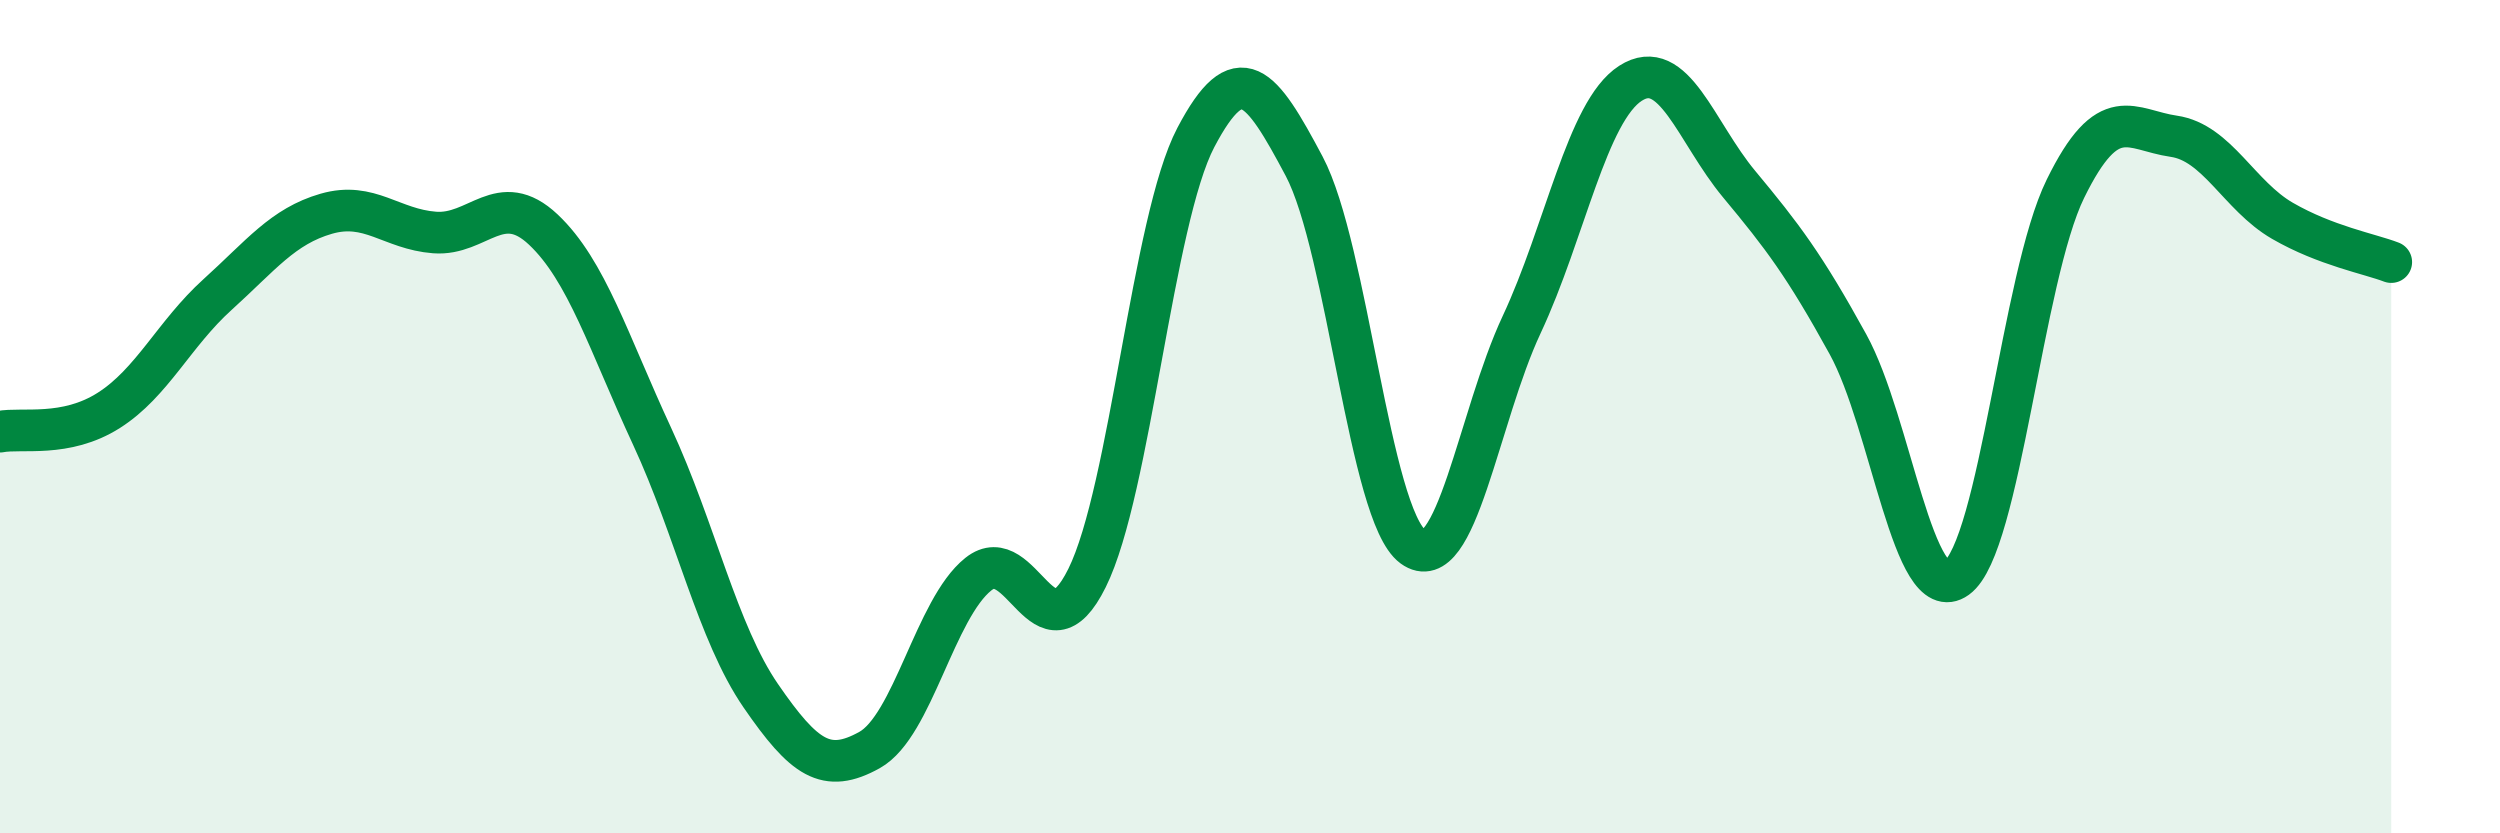
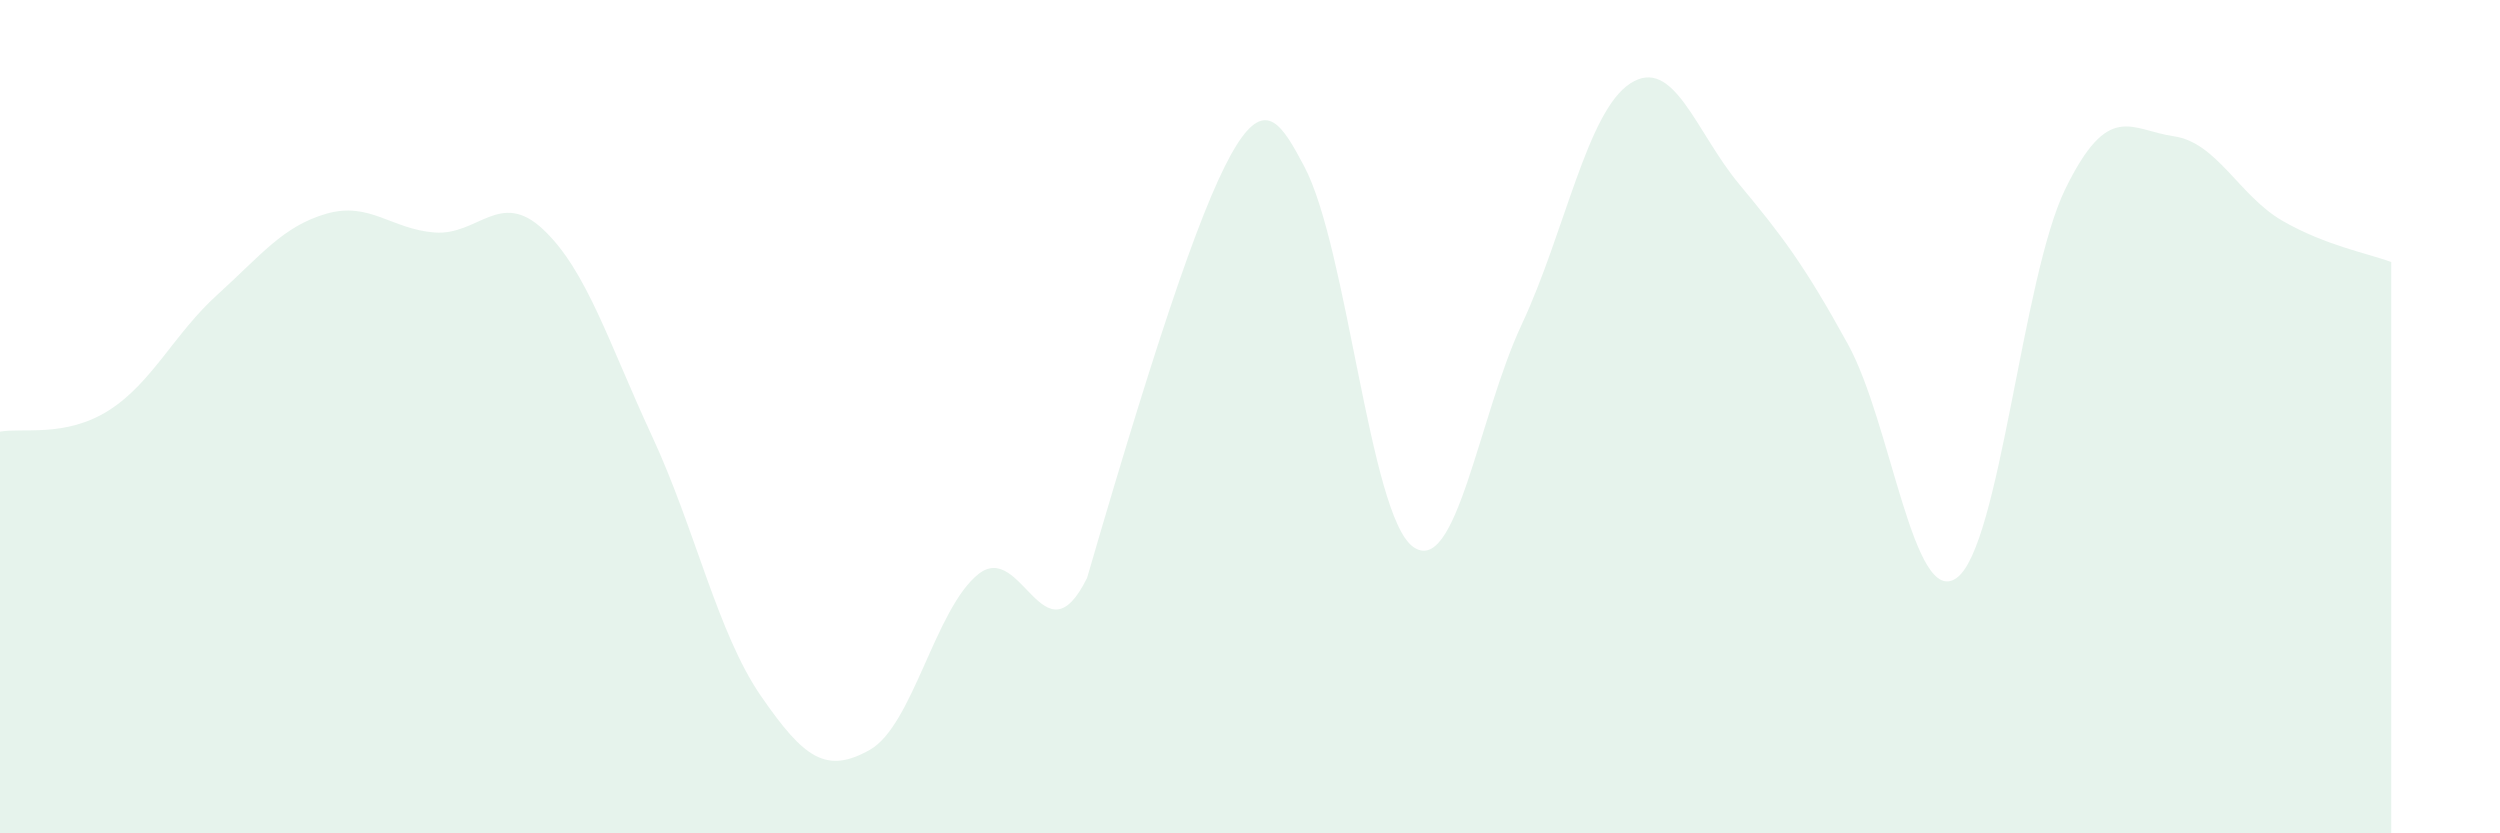
<svg xmlns="http://www.w3.org/2000/svg" width="60" height="20" viewBox="0 0 60 20">
-   <path d="M 0,10.36 C 0.52,10.26 1.57,10.51 2.61,9.85 C 3.65,9.19 4.18,8.01 5.22,7.07 C 6.26,6.13 6.79,5.43 7.83,5.13 C 8.87,4.83 9.39,5.5 10.43,5.58 C 11.47,5.66 12,4.53 13.04,5.51 C 14.08,6.49 14.61,8.23 15.65,10.47 C 16.69,12.71 17.22,15.19 18.26,16.7 C 19.3,18.21 19.83,18.58 20.87,18 C 21.91,17.42 22.44,14.61 23.48,13.78 C 24.52,12.95 25.05,15.97 26.09,13.87 C 27.13,11.77 27.66,5.28 28.7,3.3 C 29.74,1.32 30.26,2.03 31.3,3.99 C 32.34,5.95 32.87,12.36 33.91,13.12 C 34.95,13.88 35.48,10.01 36.52,7.79 C 37.56,5.57 38.09,2.67 39.13,2 C 40.17,1.33 40.7,3.17 41.74,4.42 C 42.78,5.67 43.31,6.37 44.35,8.26 C 45.39,10.15 45.92,14.62 46.96,13.87 C 48,13.12 48.53,6.65 49.57,4.53 C 50.61,2.41 51.13,3.12 52.17,3.27 C 53.21,3.42 53.74,4.7 54.78,5.3 C 55.82,5.9 56.87,6.09 57.39,6.29L57.39 20L0 20Z" fill="#008740" opacity="0.1" stroke-linecap="round" stroke-linejoin="round" />
-   <path d="M 0,10.36 C 0.52,10.26 1.57,10.51 2.61,9.85 C 3.65,9.19 4.18,8.01 5.22,7.07 C 6.26,6.13 6.79,5.43 7.83,5.13 C 8.87,4.83 9.39,5.5 10.43,5.58 C 11.47,5.66 12,4.53 13.04,5.51 C 14.08,6.49 14.61,8.23 15.65,10.47 C 16.69,12.71 17.22,15.19 18.26,16.7 C 19.3,18.21 19.83,18.58 20.87,18 C 21.91,17.42 22.44,14.61 23.48,13.78 C 24.52,12.95 25.05,15.97 26.09,13.87 C 27.13,11.77 27.66,5.28 28.7,3.3 C 29.74,1.32 30.26,2.03 31.3,3.99 C 32.34,5.95 32.87,12.36 33.91,13.12 C 34.95,13.88 35.48,10.01 36.52,7.79 C 37.56,5.57 38.09,2.67 39.13,2 C 40.17,1.33 40.7,3.17 41.74,4.42 C 42.78,5.67 43.31,6.37 44.35,8.26 C 45.39,10.15 45.92,14.62 46.96,13.87 C 48,13.12 48.53,6.65 49.57,4.53 C 50.61,2.41 51.13,3.12 52.17,3.27 C 53.21,3.42 53.74,4.7 54.78,5.3 C 55.82,5.9 56.87,6.09 57.39,6.29" stroke="#008740" stroke-width="1" fill="none" stroke-linecap="round" stroke-linejoin="round" />
+   <path d="M 0,10.36 C 0.52,10.26 1.57,10.51 2.61,9.85 C 3.65,9.19 4.18,8.01 5.22,7.07 C 6.26,6.13 6.79,5.43 7.83,5.13 C 8.87,4.83 9.39,5.5 10.43,5.58 C 11.47,5.66 12,4.53 13.04,5.51 C 14.08,6.49 14.61,8.23 15.65,10.47 C 16.69,12.71 17.22,15.19 18.26,16.7 C 19.3,18.21 19.83,18.58 20.87,18 C 21.91,17.42 22.44,14.61 23.48,13.78 C 24.52,12.95 25.05,15.97 26.09,13.87 C 29.74,1.32 30.26,2.03 31.3,3.99 C 32.34,5.95 32.87,12.36 33.91,13.12 C 34.95,13.88 35.48,10.01 36.52,7.79 C 37.56,5.57 38.09,2.67 39.13,2 C 40.17,1.33 40.7,3.17 41.74,4.42 C 42.78,5.67 43.31,6.37 44.35,8.26 C 45.39,10.15 45.92,14.62 46.96,13.87 C 48,13.12 48.53,6.65 49.57,4.53 C 50.61,2.41 51.13,3.12 52.17,3.27 C 53.21,3.42 53.74,4.7 54.78,5.3 C 55.82,5.9 56.87,6.09 57.39,6.29L57.39 20L0 20Z" fill="#008740" opacity="0.1" stroke-linecap="round" stroke-linejoin="round" />
</svg>